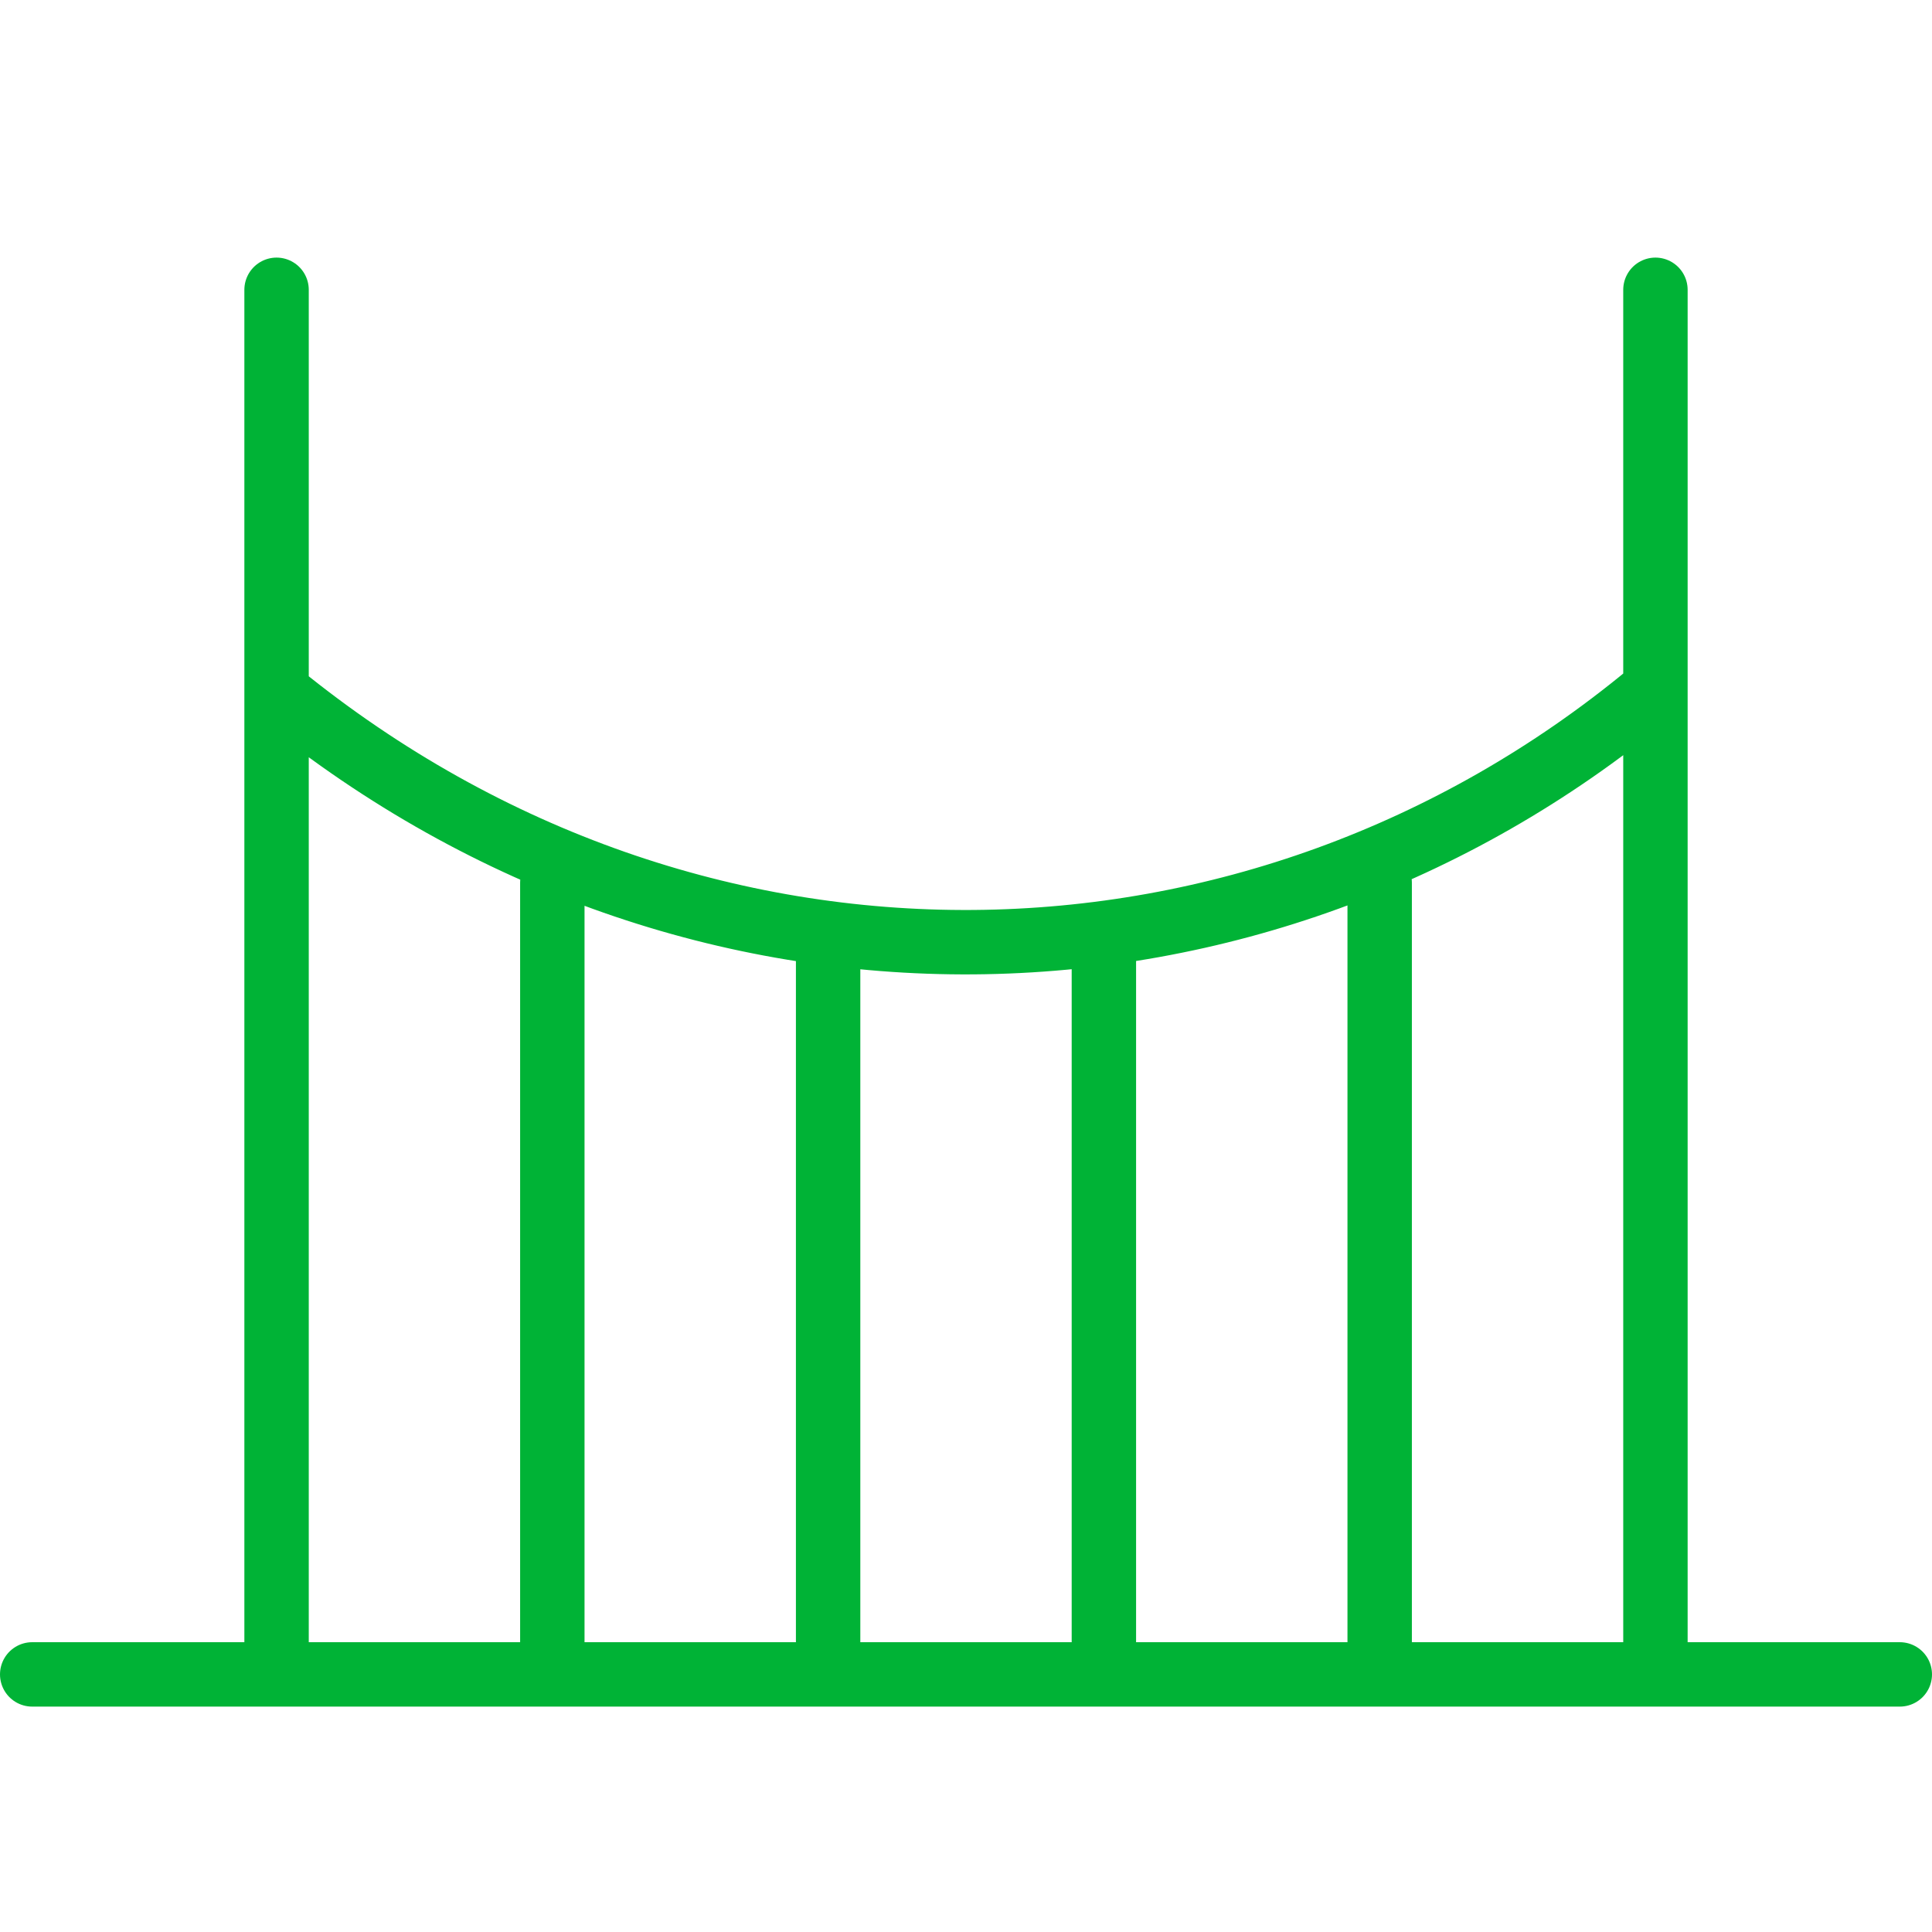
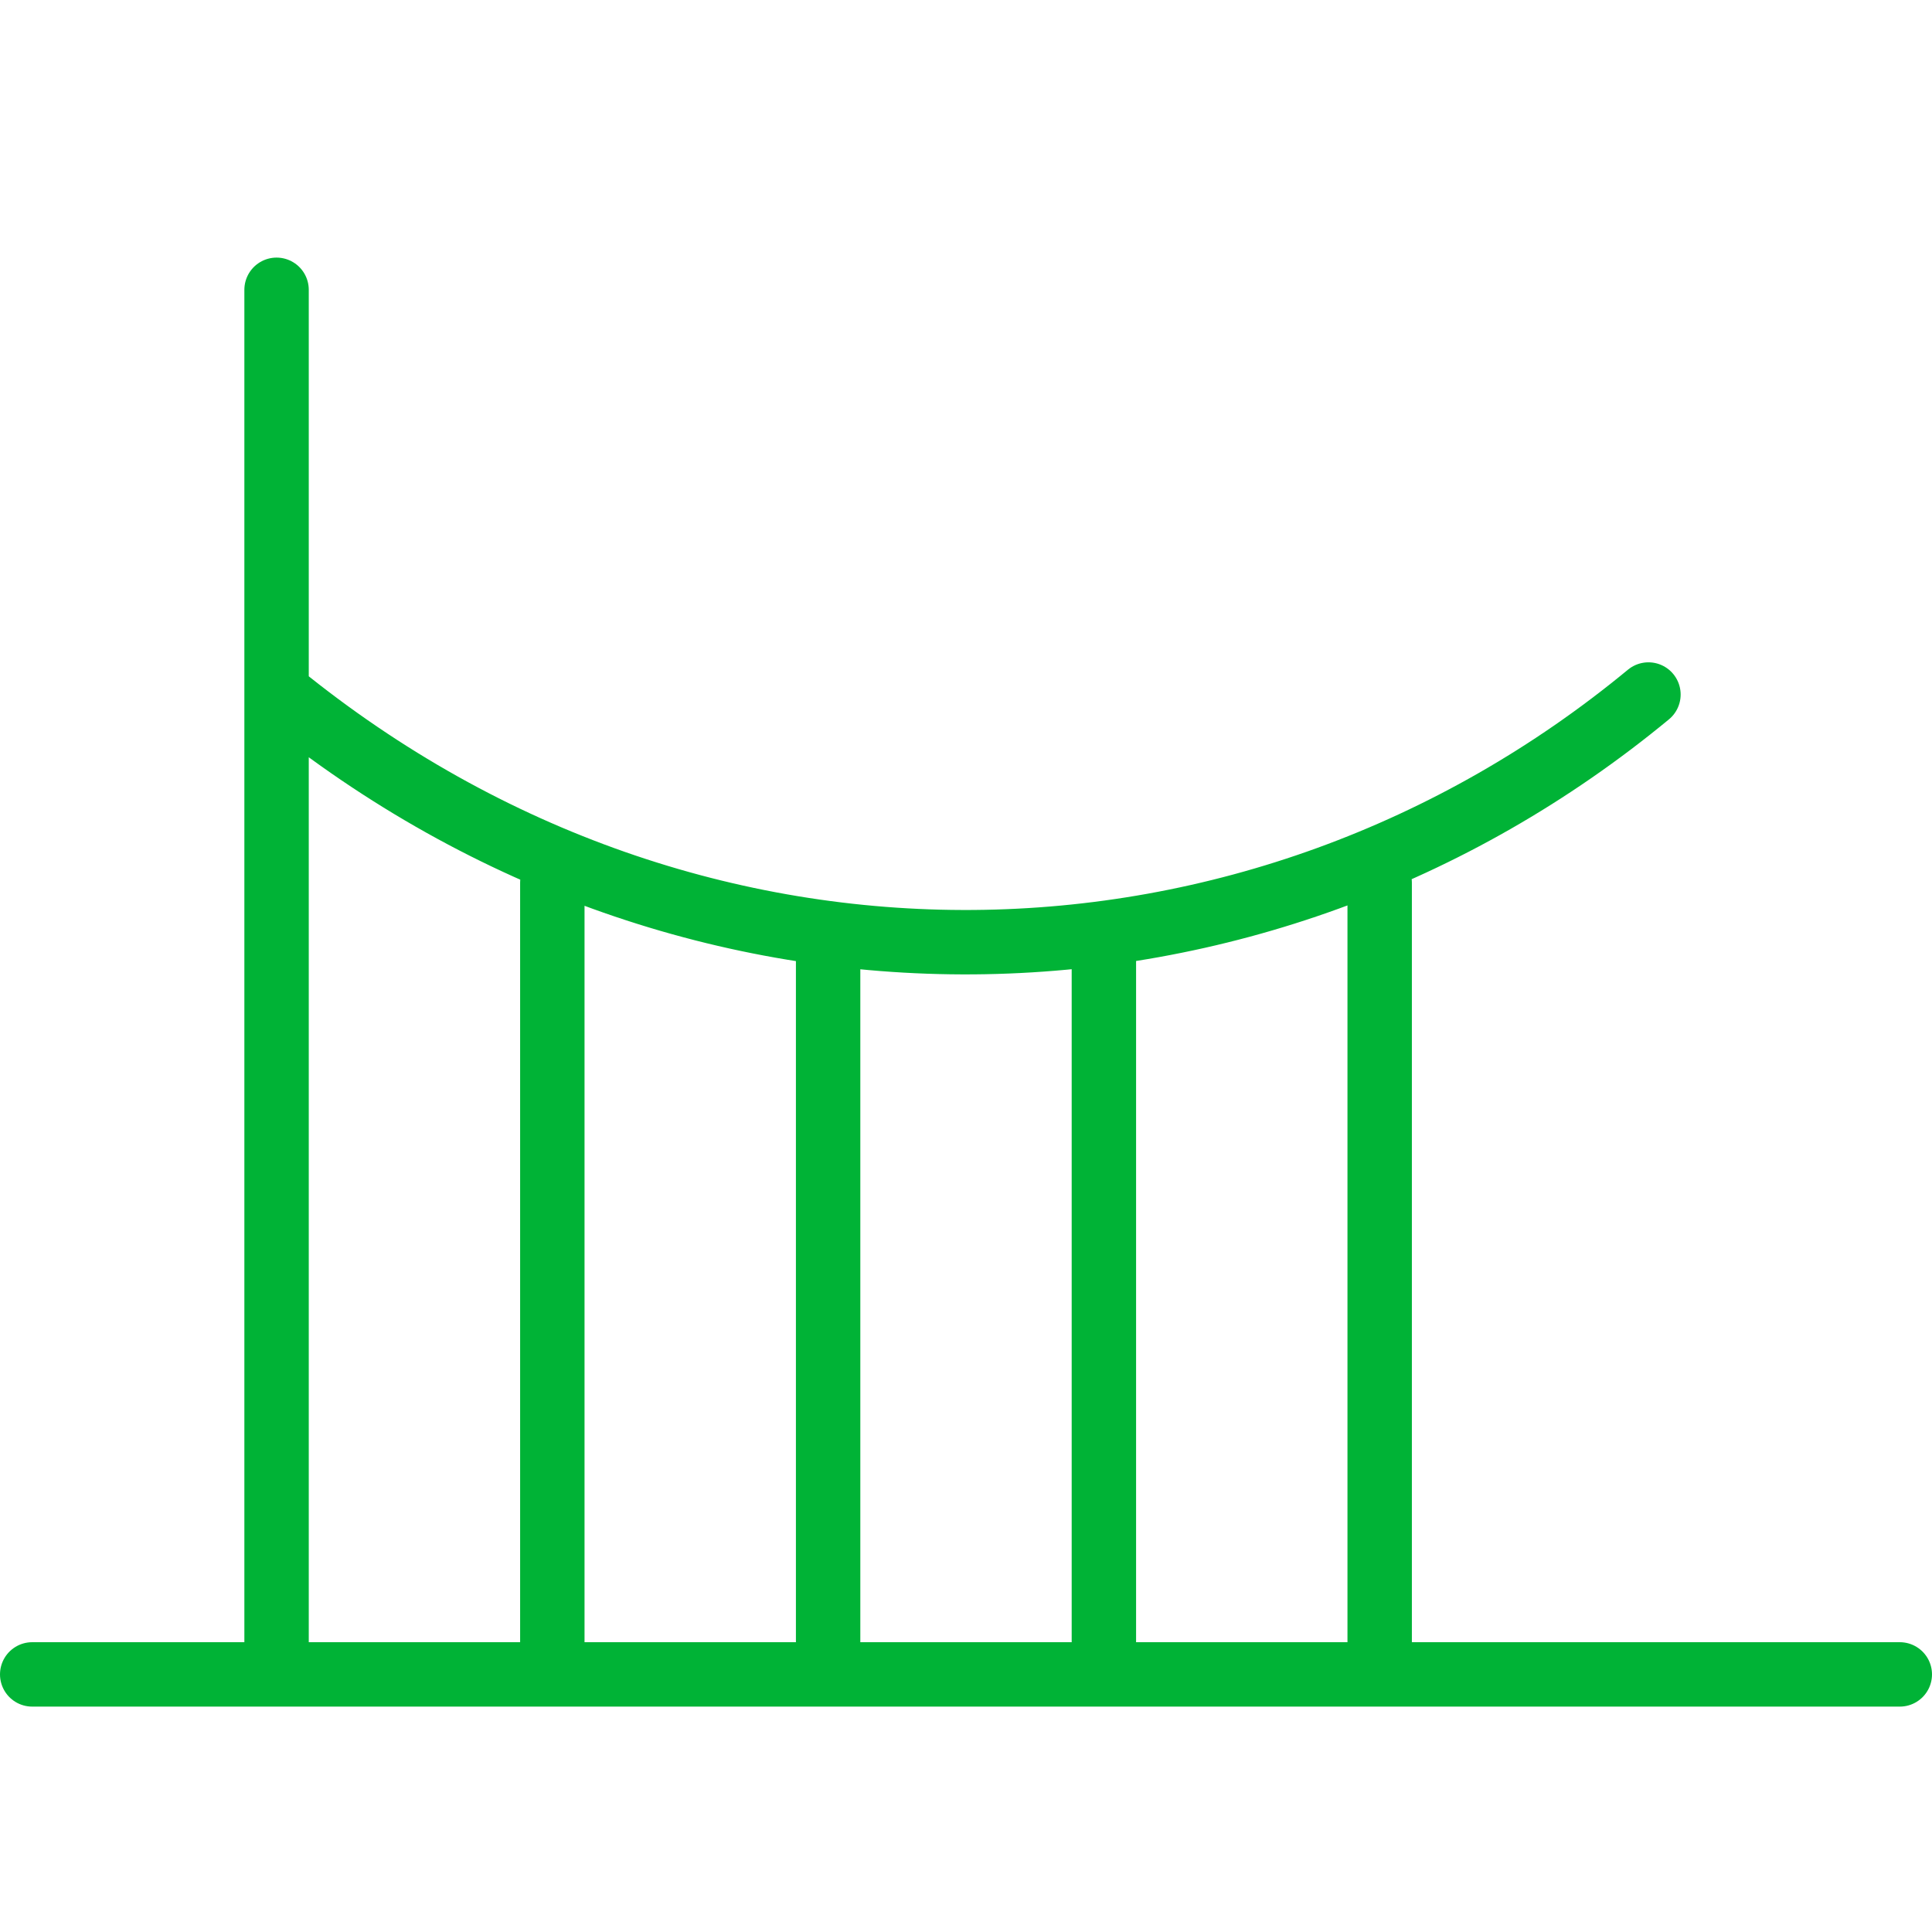
<svg xmlns="http://www.w3.org/2000/svg" width="60" height="60" viewBox="0 0 60 60" fill="none">
-   <path d="M1 52H59M8.589 9V51.669M17.153 27.413V51.669M25.718 29.618V51.669M34.282 29.618V51.669M42.847 27.413V51.669M51.411 9V51.669M8.697 21.569C21.598 32.044 39.052 31.603 51.194 21.569" stroke="#00B336" stroke-width="2" stroke-miterlimit="10" stroke-linecap="round" stroke-linejoin="round" />
+   <path d="M1 52H59M8.589 9V51.669M17.153 27.413V51.669M25.718 29.618V51.669M34.282 29.618V51.669M42.847 27.413V51.669M51.411 9M8.697 21.569C21.598 32.044 39.052 31.603 51.194 21.569" stroke="#00B336" stroke-width="2" stroke-miterlimit="10" stroke-linecap="round" stroke-linejoin="round" />
</svg>